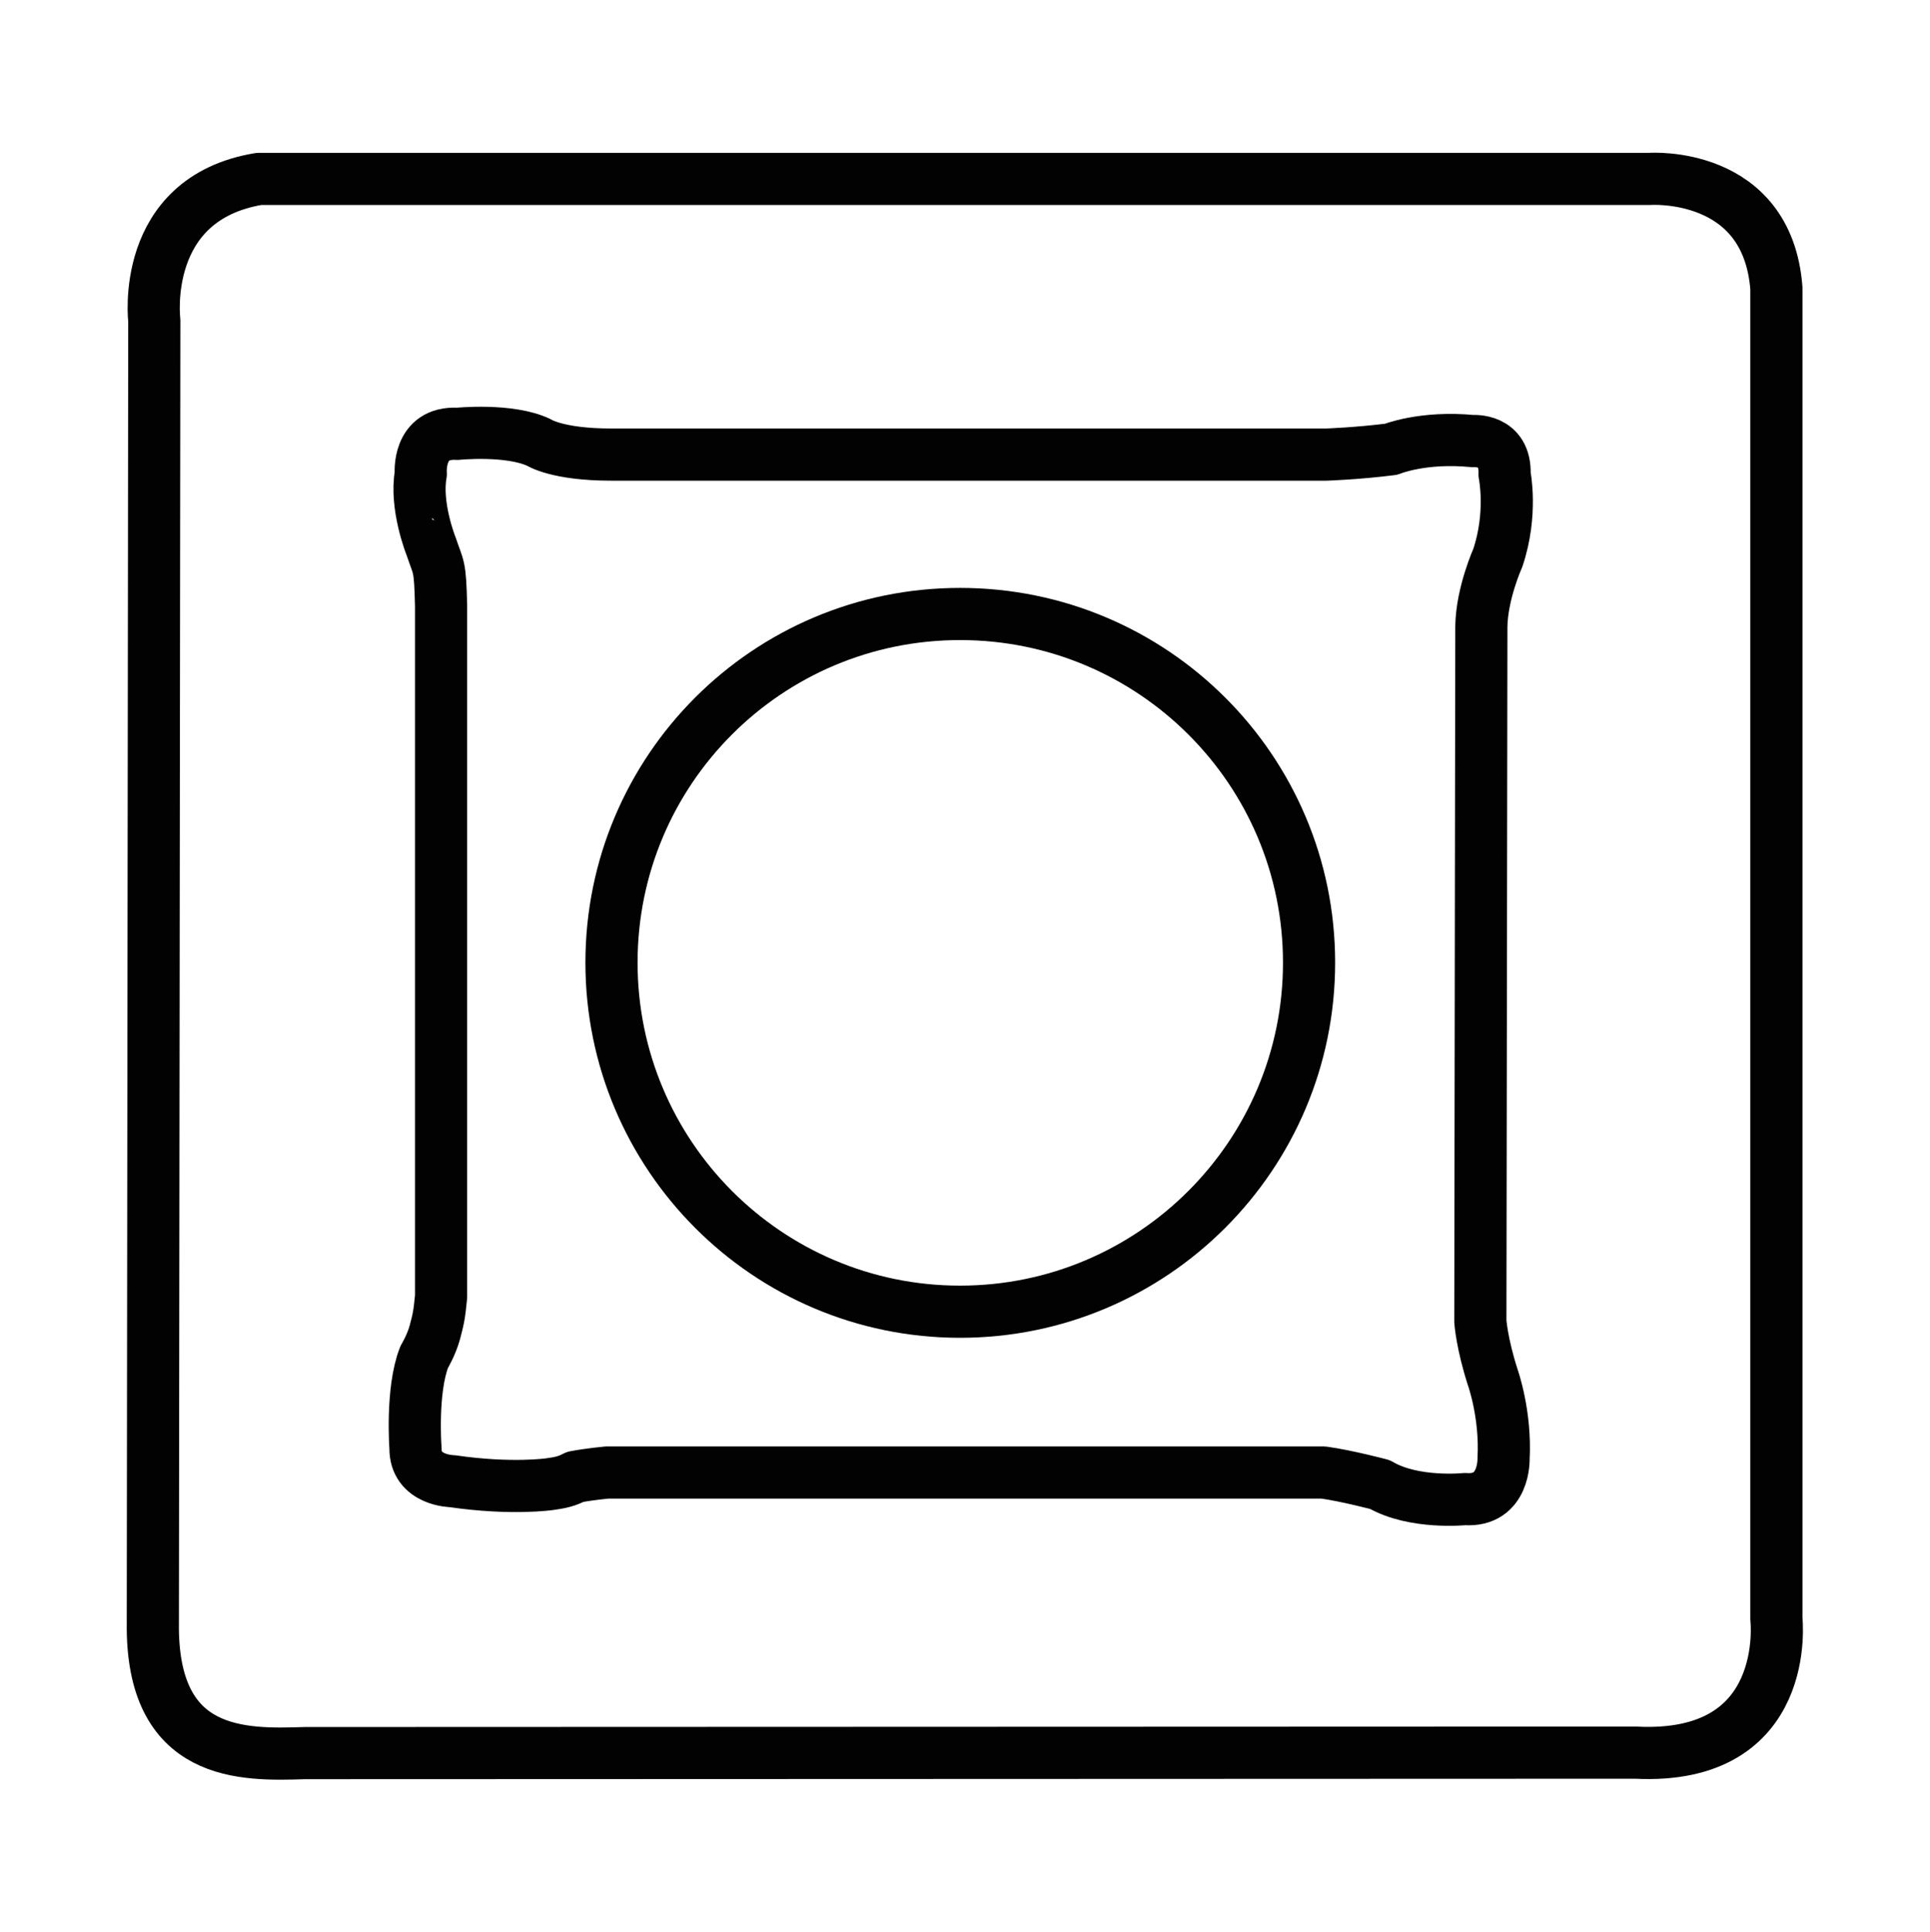
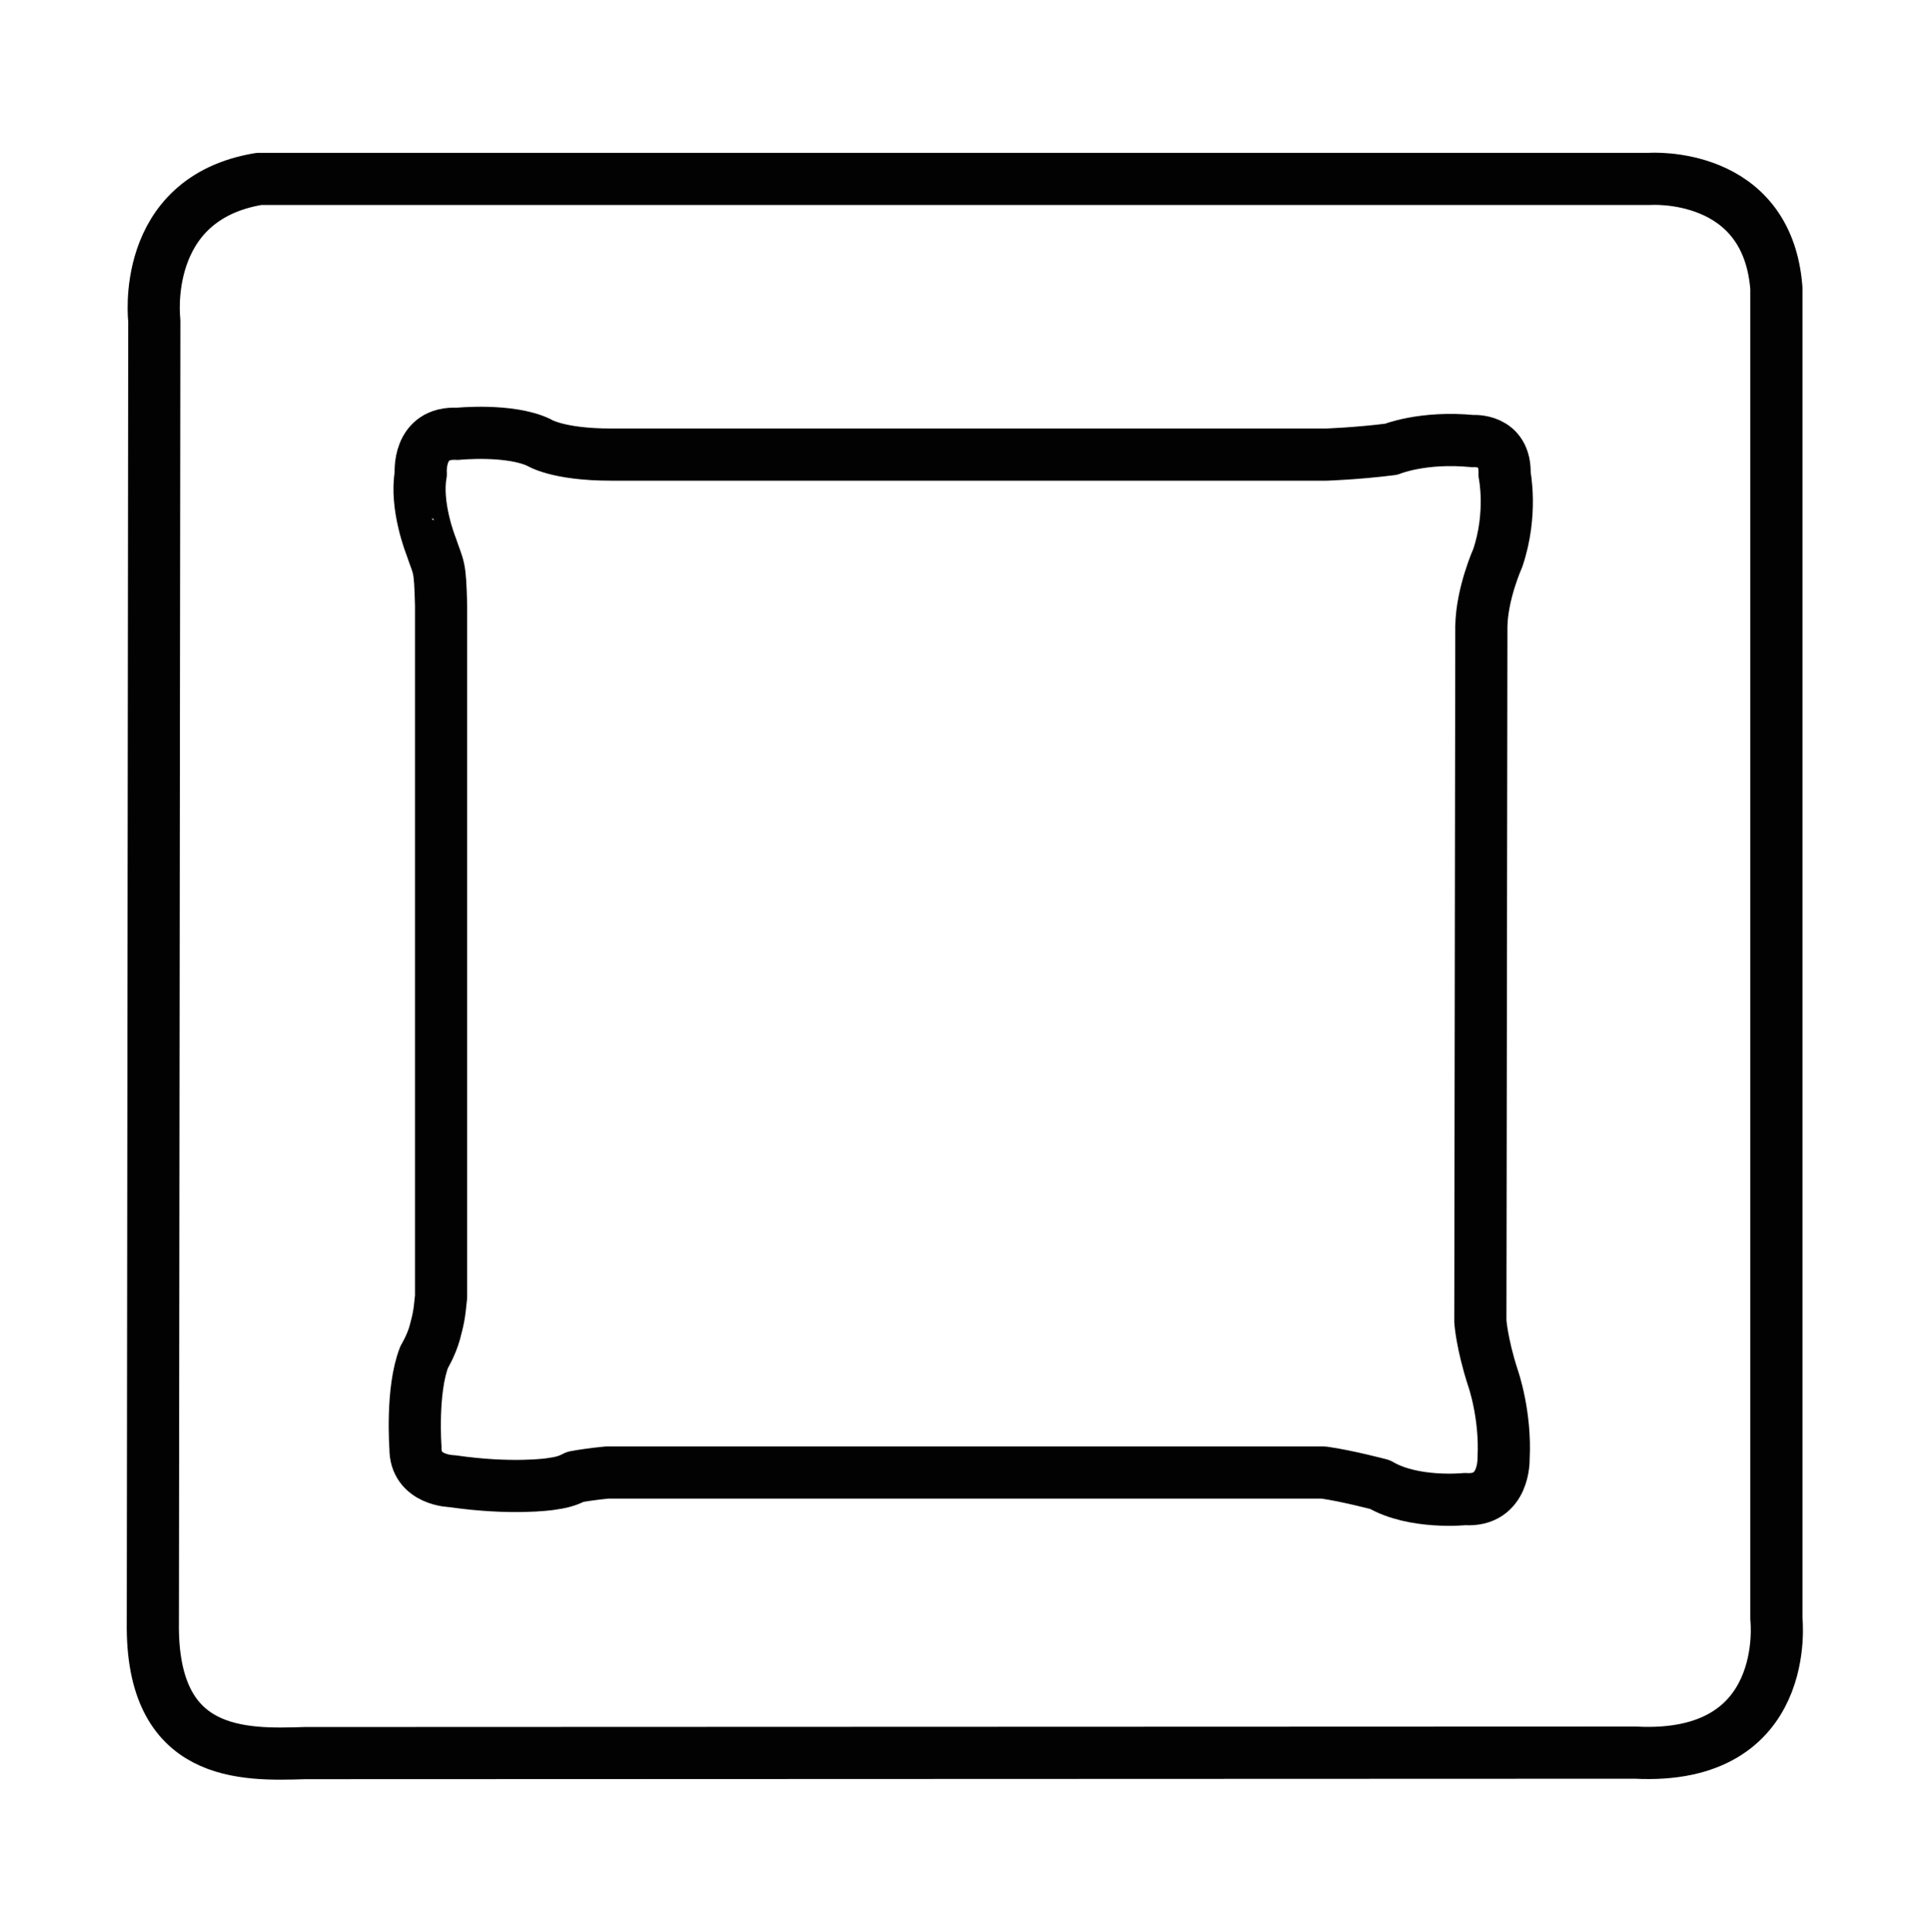
<svg xmlns="http://www.w3.org/2000/svg" version="1.1" id="Capa_1" x="0px" y="0px" viewBox="0 0 37 37.035" enable-background="new 0 0 37 37.035" xml:space="preserve">
  <g id="XMLID_5_">
    <g>
      <path fill="none" stroke="#020203" stroke-linecap="round" stroke-linejoin="round" stroke-miterlimit="3.864" d="    M34.055,31.027V5.52C33.879,3.271,31.63,3.429,31.63,3.429H4.966    c-2.295,0.379-2.008,2.712-2.008,2.712l-0.028,24.952    c-0.037,2.601,1.74,2.545,2.915,2.508l25.507-0.009    C34.37,33.748,34.055,31.027,34.055,31.027z" />
-       <path fill="none" stroke="#020203" stroke-linecap="round" stroke-linejoin="round" stroke-miterlimit="3.864" d="    M18.405,25.141c-3.693,0-6.682-2.999-6.682-6.691s2.989-6.682,6.682-6.682    s6.691,2.989,6.691,6.682S22.097,25.141,18.405,25.141z" />
      <path fill="none" stroke="#020203" stroke-linecap="round" stroke-linejoin="round" stroke-miterlimit="3.864" d="    M8.067,9.083c0,0-0.074-0.814,0.703-0.768c0,0,1-0.102,1.564,0.167    c0,0,0.352,0.231,1.379,0.231H25.429c0,0,0.583-0.019,1.24-0.102    c0,0,0.602-0.25,1.564-0.157c0,0,0.639-0.056,0.611,0.639    c0,0,0.157,0.75-0.13,1.601c0,0-0.305,0.676-0.315,1.314l-0.019,13.318    c0,0,0.028,0.426,0.241,1.083c0,0,0.25,0.703,0.204,1.546    c0,0,0.028,0.833-0.74,0.777c0,0-0.981,0.102-1.629-0.278    c0,0-0.629-0.167-1.083-0.231h-13.734c0,0-0.315,0.028-0.611,0.083    c-0.157,0.083-0.278,0.111-0.481,0.139c0,0-0.731,0.111-1.879-0.056    c0,0-0.713-0.009-0.703-0.639c0,0-0.083-1.101,0.167-1.74    c0,0,0.139-0.231,0.204-0.472c0.065-0.25,0.083-0.305,0.12-0.685V11.61    c-0.019-0.805-0.046-0.703-0.194-1.148C8.261,10.462,7.956,9.694,8.067,9.083z" />
    </g>
  </g>
</svg>